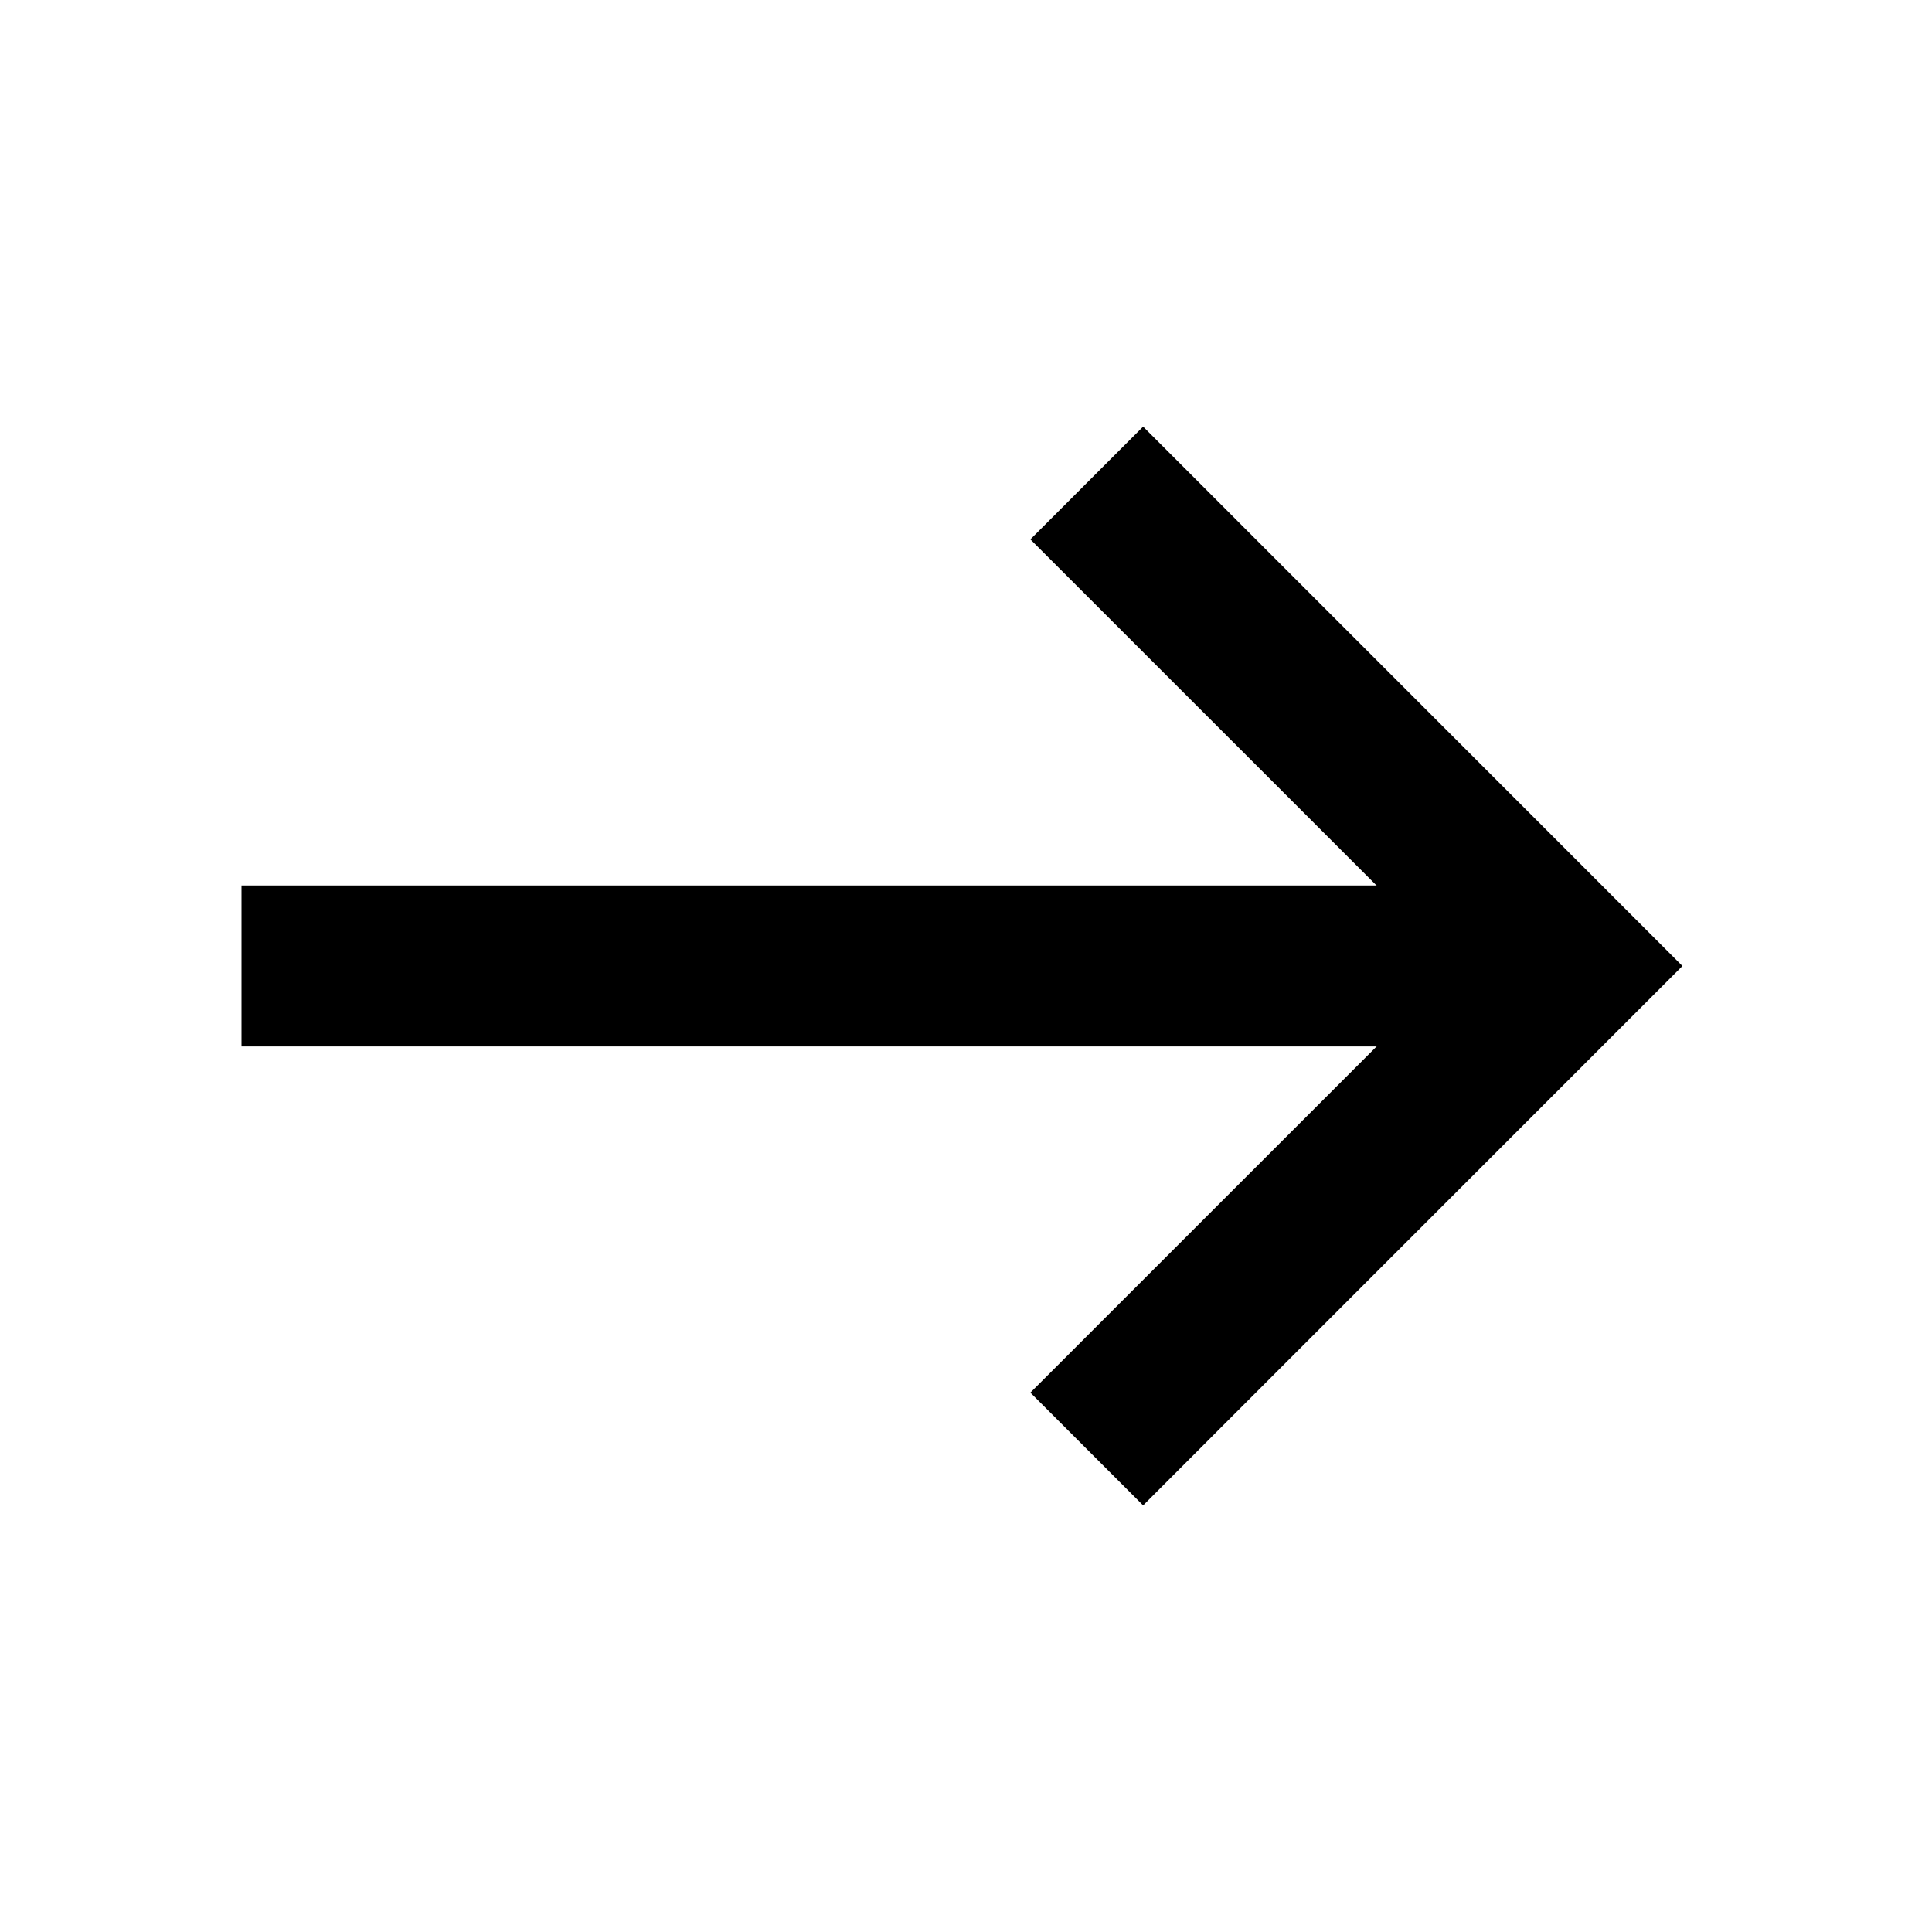
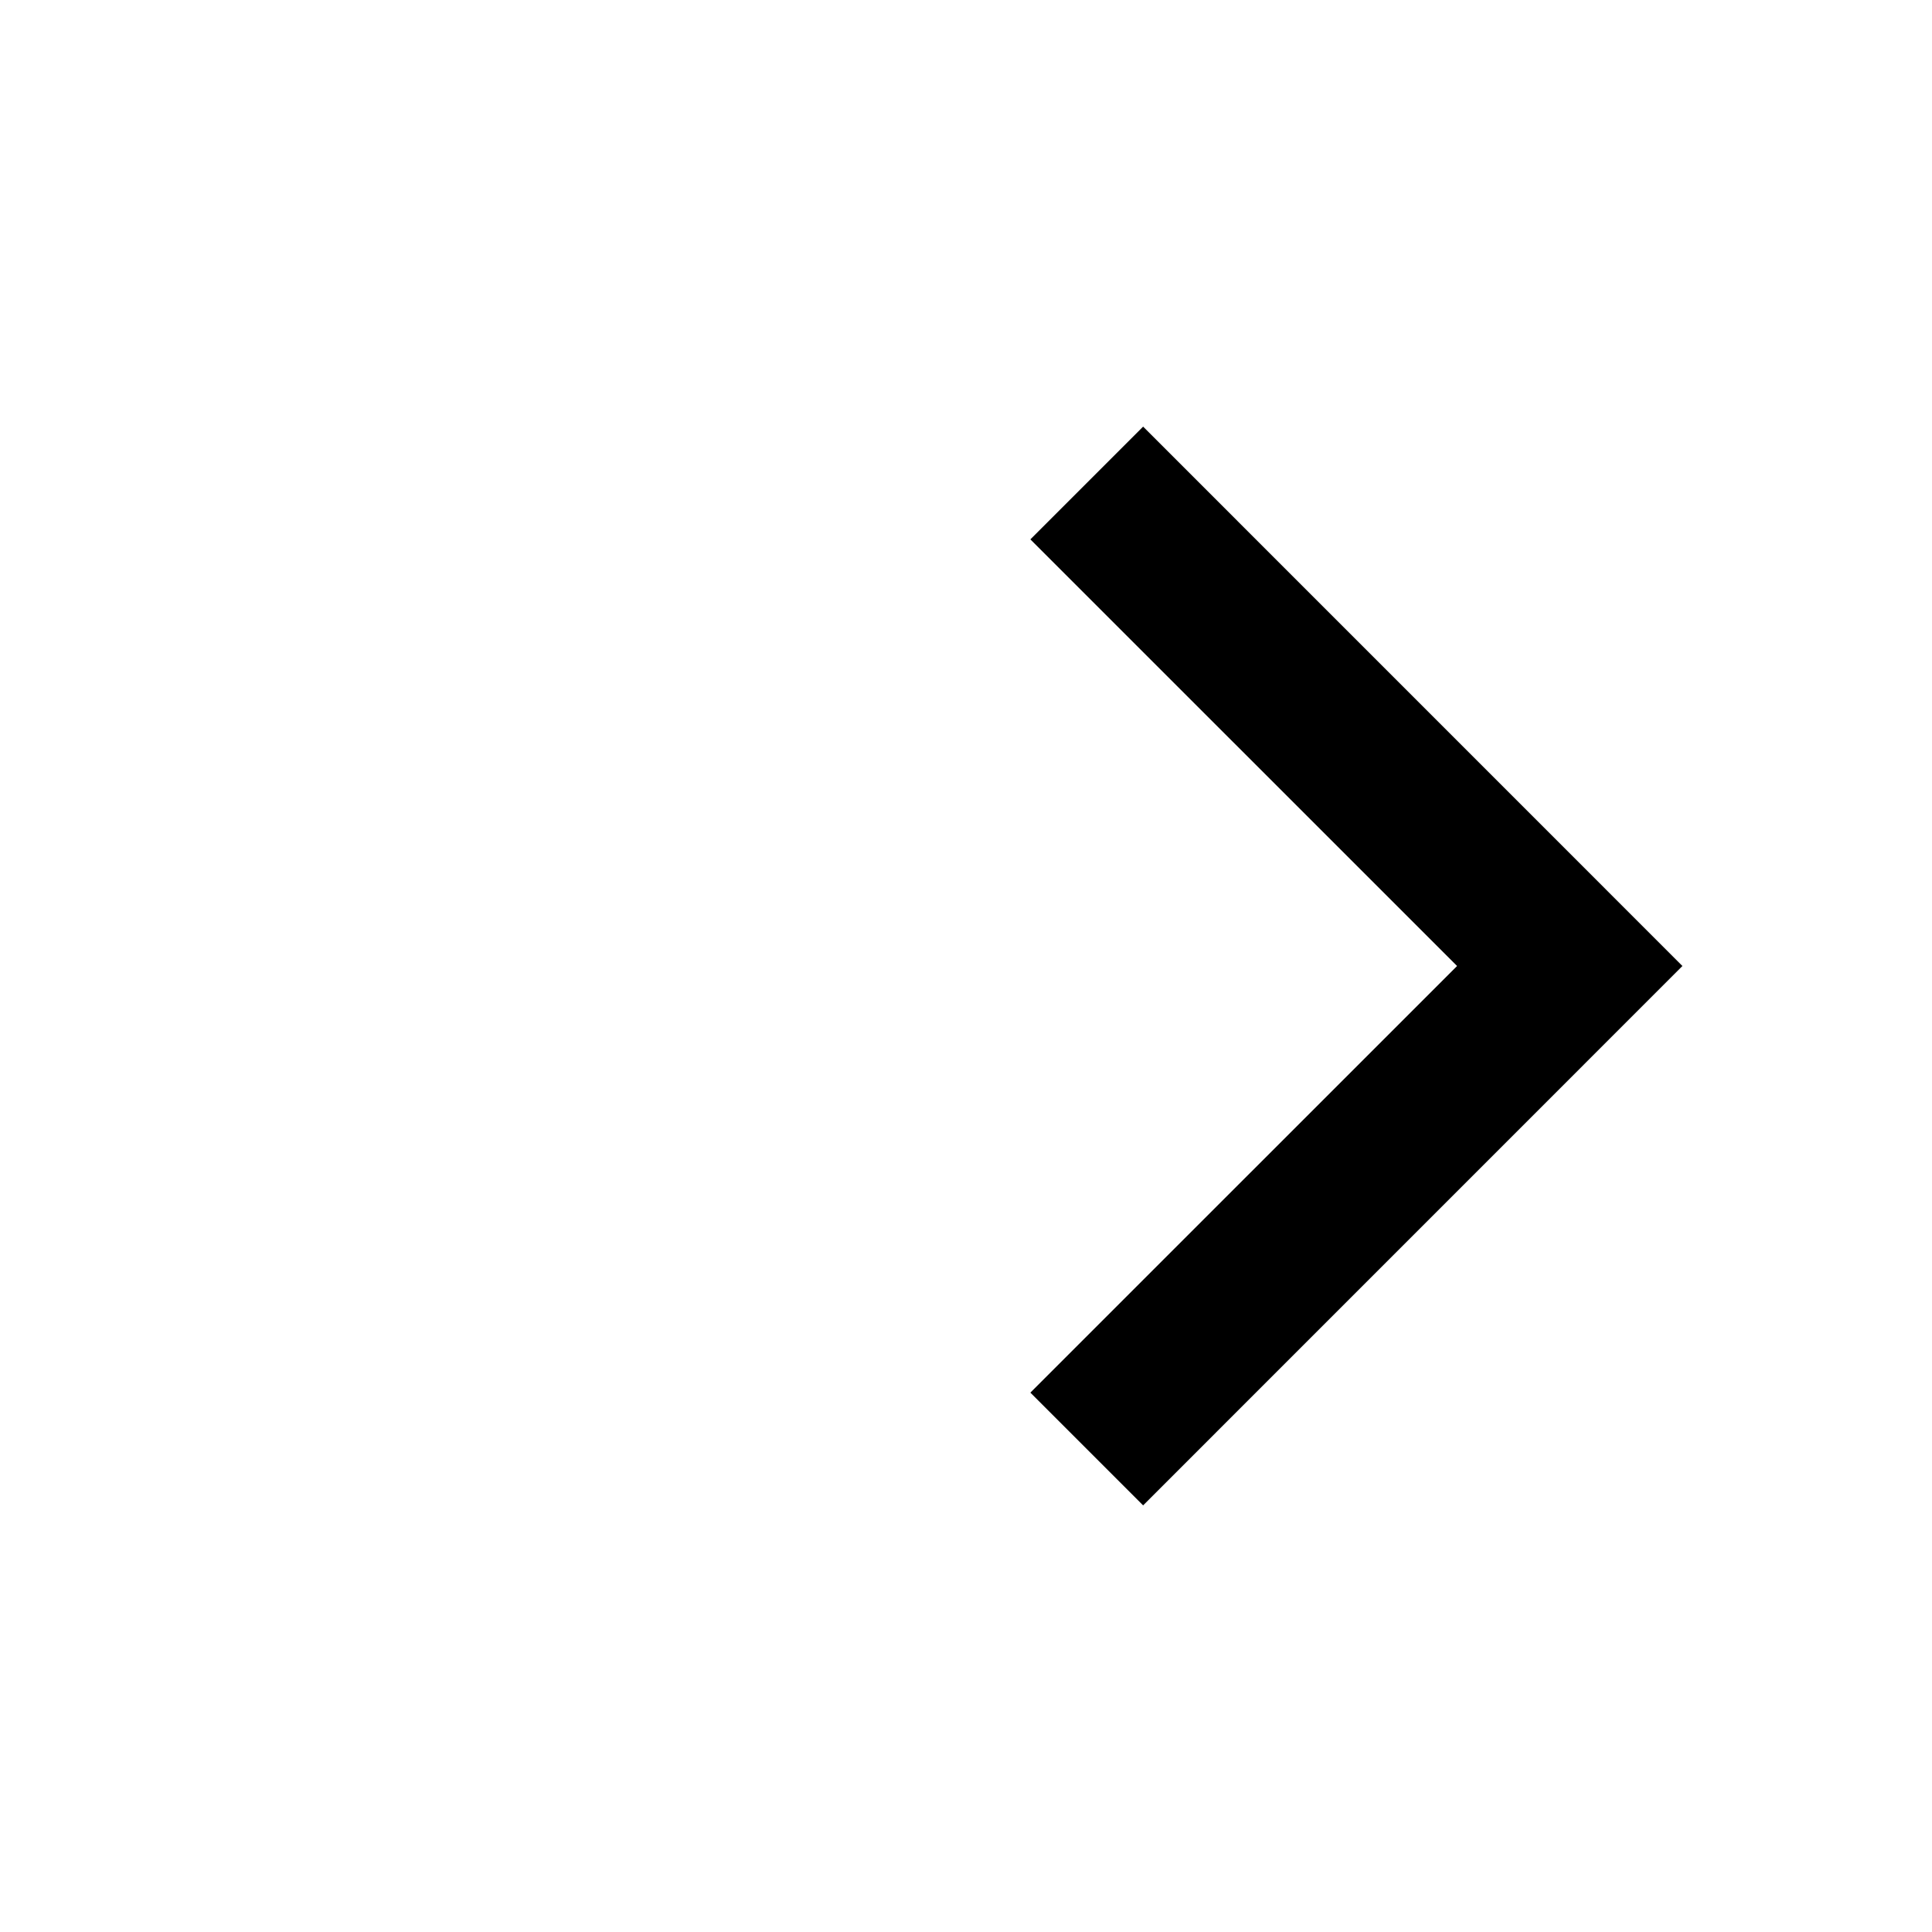
<svg xmlns="http://www.w3.org/2000/svg" width="100" height="100" viewBox="0 0 100 100" fill="none">
-   <path d="M12.5 45.832H77.082V54.164H12.5V45.832Z" fill="black" />
  <path d="M59.168 77.918L53.332 72.082L75.418 50L53.332 27.918L59.168 22.082L87.082 50L59.168 77.918Z" fill="black" />
</svg>